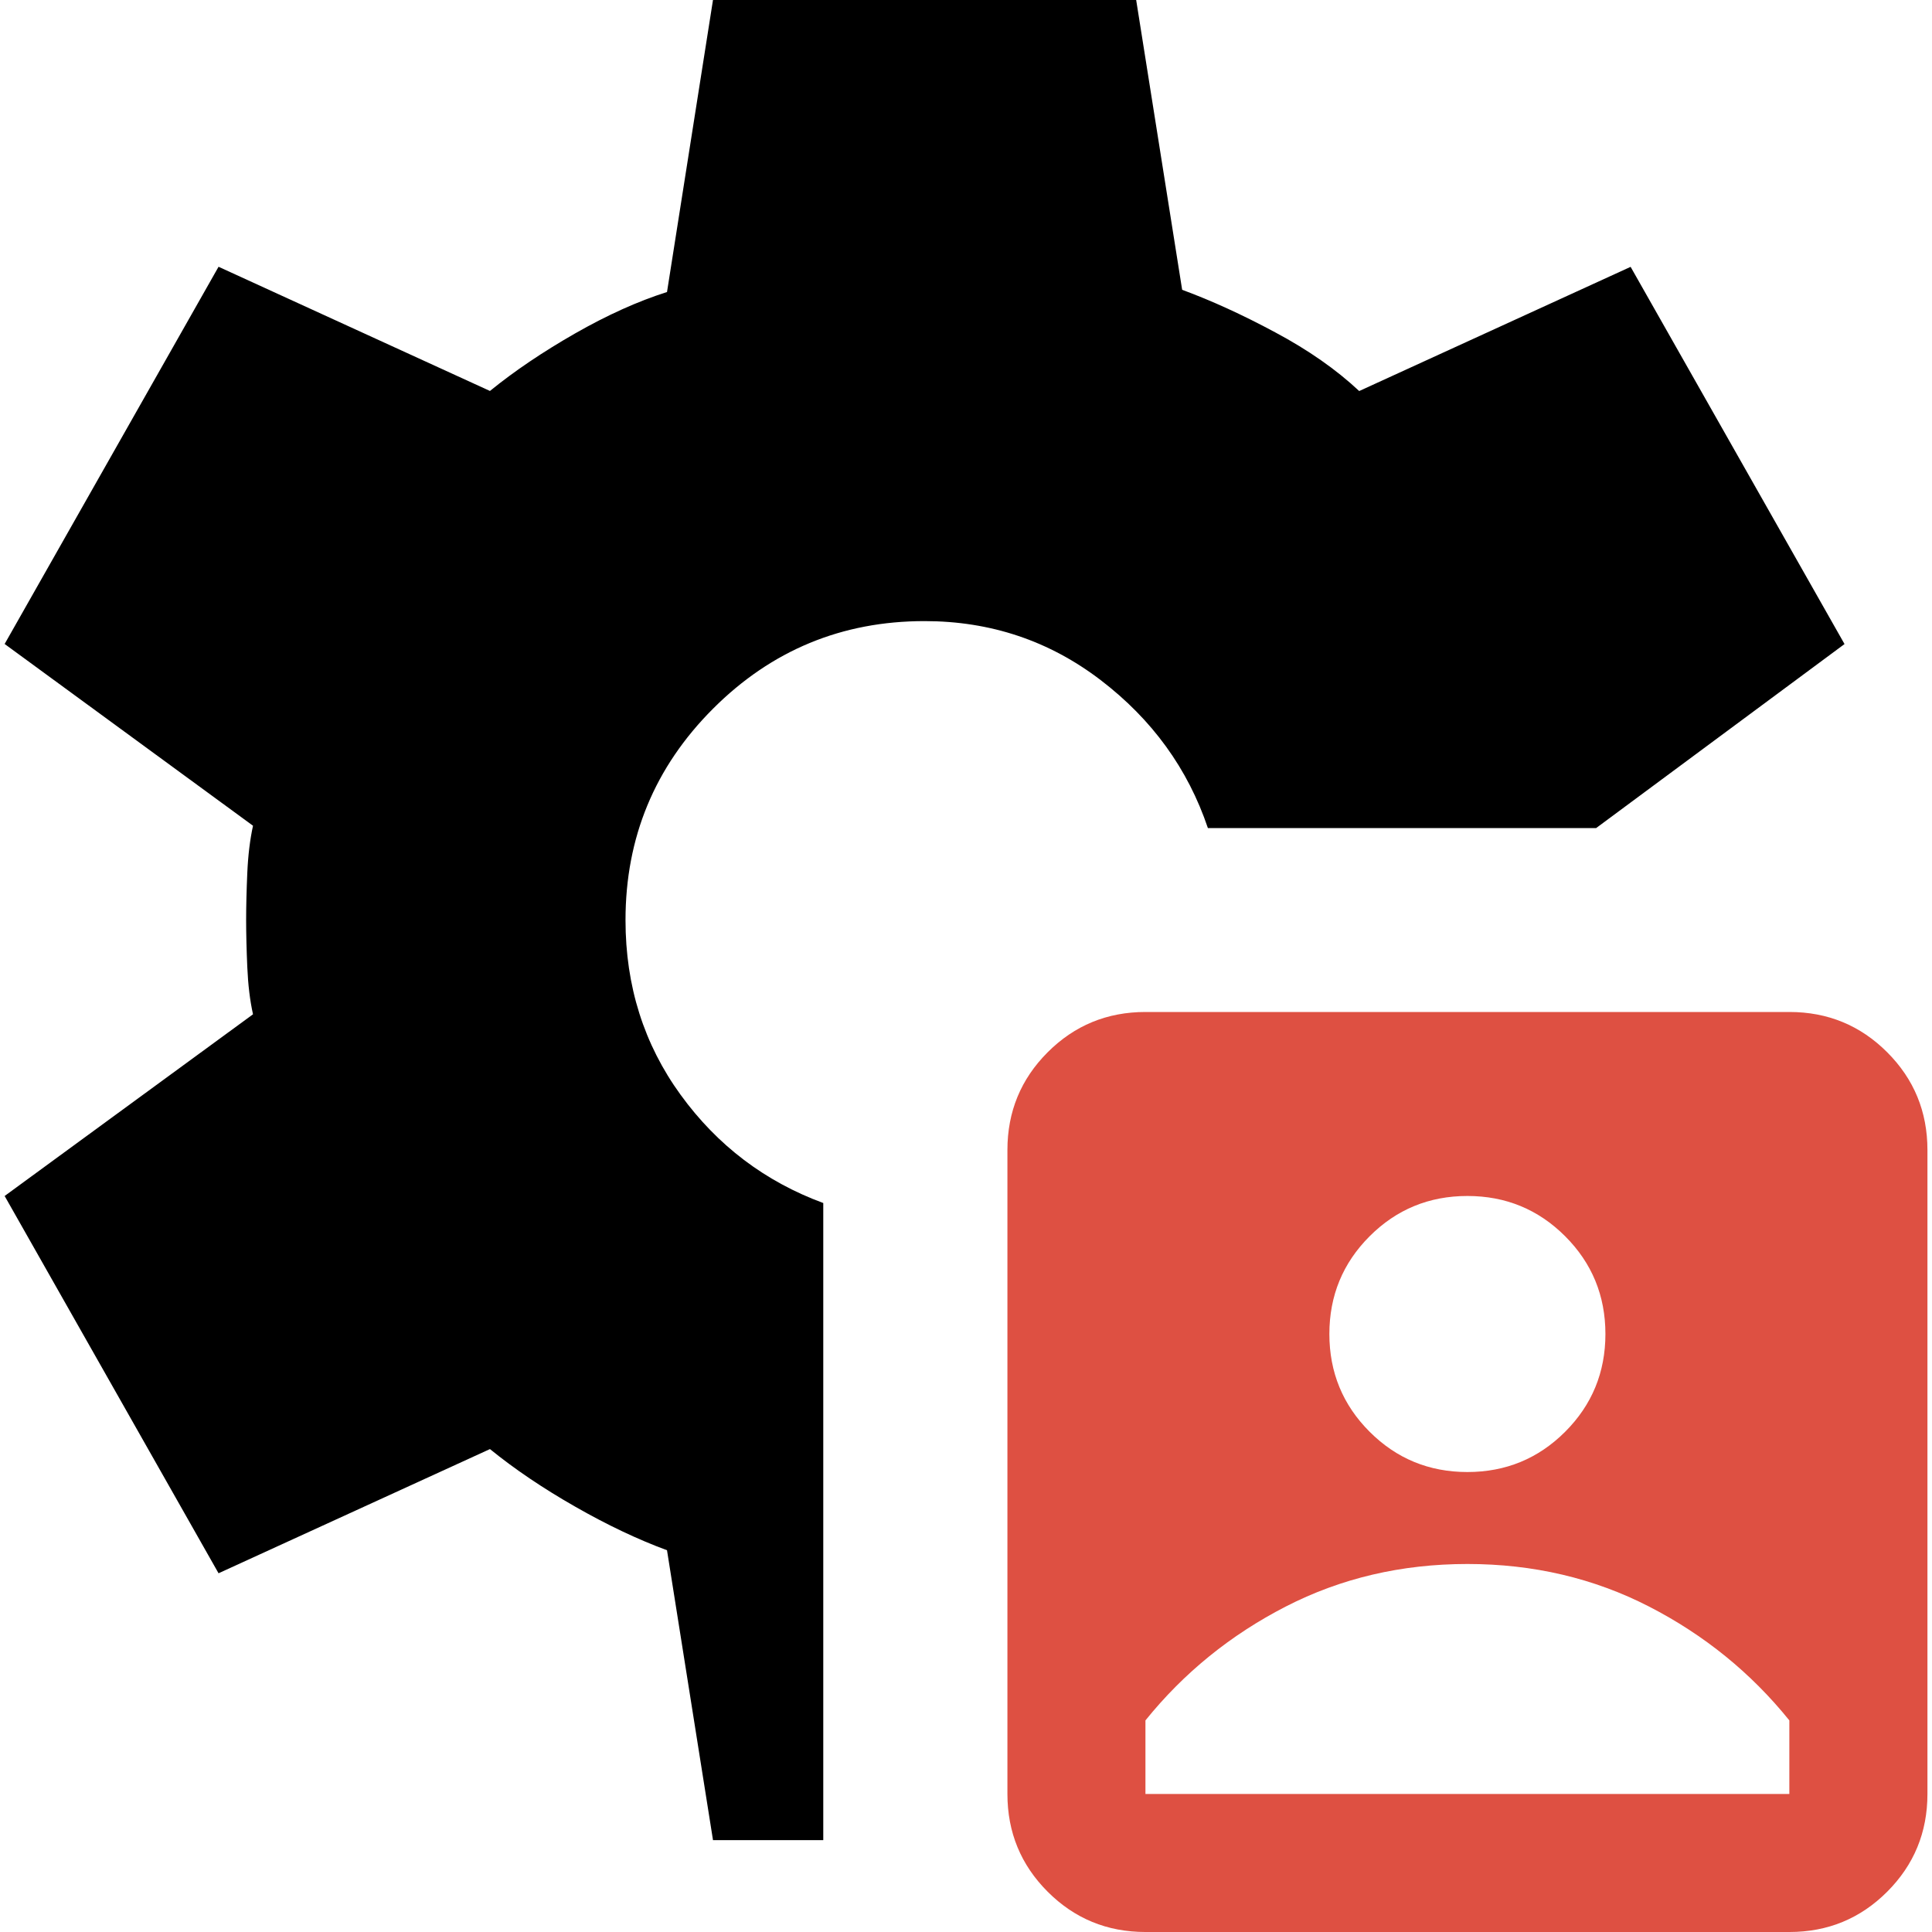
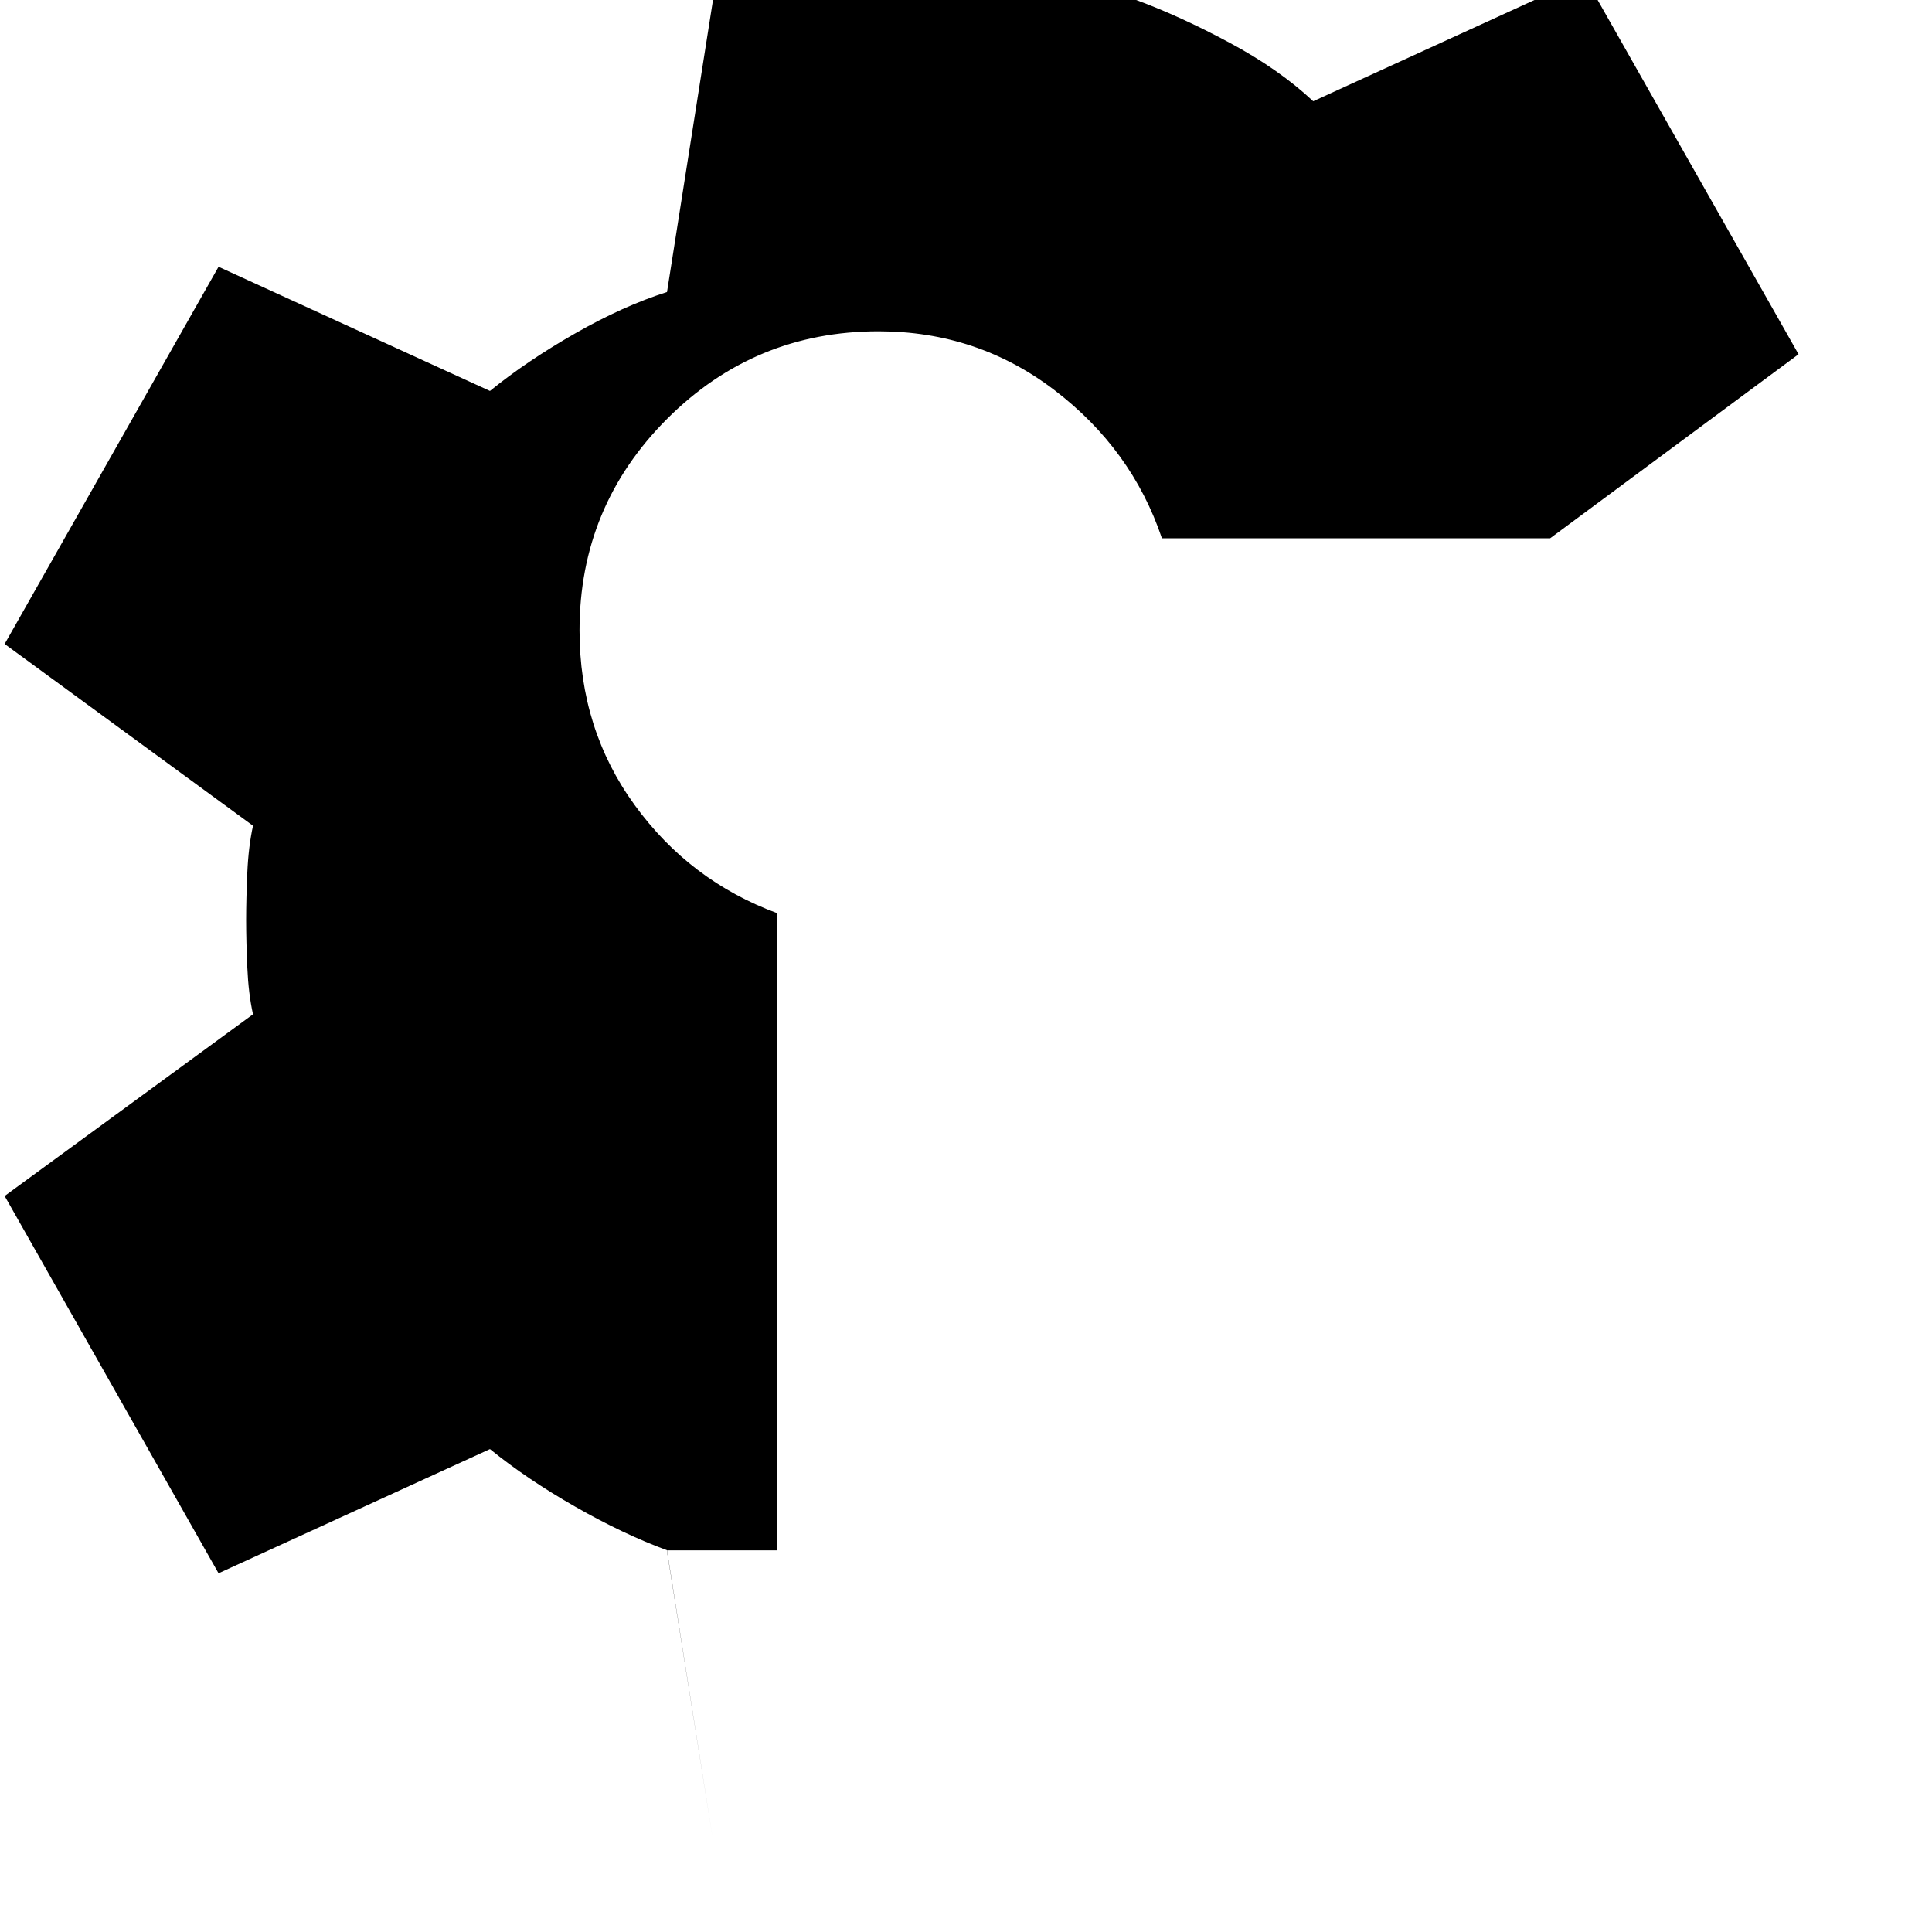
<svg xmlns="http://www.w3.org/2000/svg" id="Layer_1" viewBox="0 0 250 250">
  <defs>
    <style>.cls-1{fill:#000;}.cls-1,.cls-2{stroke-width:0px;}.cls-2{fill:#de5042;}</style>
  </defs>
-   <path class="cls-2" d="M244.2,136.16c-3.47-3.47-7.69-5.21-12.65-5.21h-83.33c-4.96,0-9.18,1.74-12.65,5.21-3.47,3.47-5.21,7.69-5.21,12.65v83.33c0,4.96,1.74,9.18,5.21,12.65s7.69,5.21,12.65,5.21h83.33c4.96,0,9.18-1.74,12.65-5.21,3.47-3.47,5.21-7.69,5.21-12.65v-83.33c0-4.96-1.74-9.18-5.21-12.65ZM177.23,159.97c3.47-3.47,7.69-5.21,12.65-5.21s9.18,1.74,12.65,5.21c3.47,3.47,5.21,7.69,5.21,12.65s-1.74,9.18-5.21,12.65c-3.47,3.47-7.69,5.21-12.65,5.21s-9.18-1.74-12.65-5.21c-3.47-3.47-5.21-7.69-5.21-12.65s1.74-9.18,5.21-12.65ZM231.55,232.14h-83.33v-9.52c4.96-6.15,11.01-11.06,18.15-14.73,7.14-3.67,14.98-5.51,23.51-5.51s16.37,1.84,23.51,5.51c7.14,3.67,13.19,8.58,18.15,14.73v9.52Z" />
-   <path class="cls-1" d="M92.26,238.1l-5.95-37.5c-3.77-1.39-7.74-3.27-11.9-5.65-4.17-2.38-7.84-4.86-11.01-7.44l-35.12,16.07L.6,154.76l32.14-23.51c-.4-1.79-.64-3.82-.74-6.1s-.15-4.32-.15-6.1.05-3.82.15-6.1.35-4.32.74-6.1L.6,83.33l27.68-48.81,35.12,16.07c3.17-2.58,6.85-5.06,11.01-7.44,4.17-2.38,8.13-4.17,11.9-5.36L92.26,0h54.76l5.95,37.5c3.77,1.39,7.79,3.22,12.05,5.51,4.27,2.28,7.89,4.81,10.86,7.59l35.12-16.07,27.68,48.81-32.14,23.81h-50.24c-2.59-7.68-7.22-14.06-13.88-19.15-6.66-5.09-14.26-7.63-22.79-7.63-10.69,0-19.81,3.78-27.36,11.33-7.55,7.55-11.33,16.67-11.33,27.36,0,8.53,2.38,16.07,7.14,22.62,4.76,6.55,10.91,11.21,18.45,13.99v82.44h-14.29Z" />
+   <path class="cls-1" d="M92.26,238.1l-5.95-37.5c-3.77-1.39-7.74-3.27-11.9-5.65-4.17-2.38-7.84-4.86-11.01-7.44l-35.12,16.07L.6,154.76l32.14-23.51c-.4-1.79-.64-3.82-.74-6.1s-.15-4.32-.15-6.1.05-3.82.15-6.1.35-4.32.74-6.1L.6,83.33l27.68-48.81,35.12,16.07c3.17-2.58,6.85-5.06,11.01-7.44,4.17-2.38,8.13-4.17,11.9-5.36L92.26,0h54.76c3.77,1.39,7.79,3.22,12.05,5.51,4.27,2.28,7.89,4.81,10.86,7.59l35.12-16.07,27.68,48.81-32.14,23.81h-50.24c-2.59-7.68-7.22-14.06-13.88-19.15-6.66-5.09-14.26-7.63-22.79-7.63-10.69,0-19.81,3.78-27.36,11.33-7.55,7.55-11.33,16.67-11.33,27.36,0,8.53,2.38,16.07,7.14,22.62,4.76,6.55,10.91,11.21,18.45,13.99v82.44h-14.29Z" />
</svg>